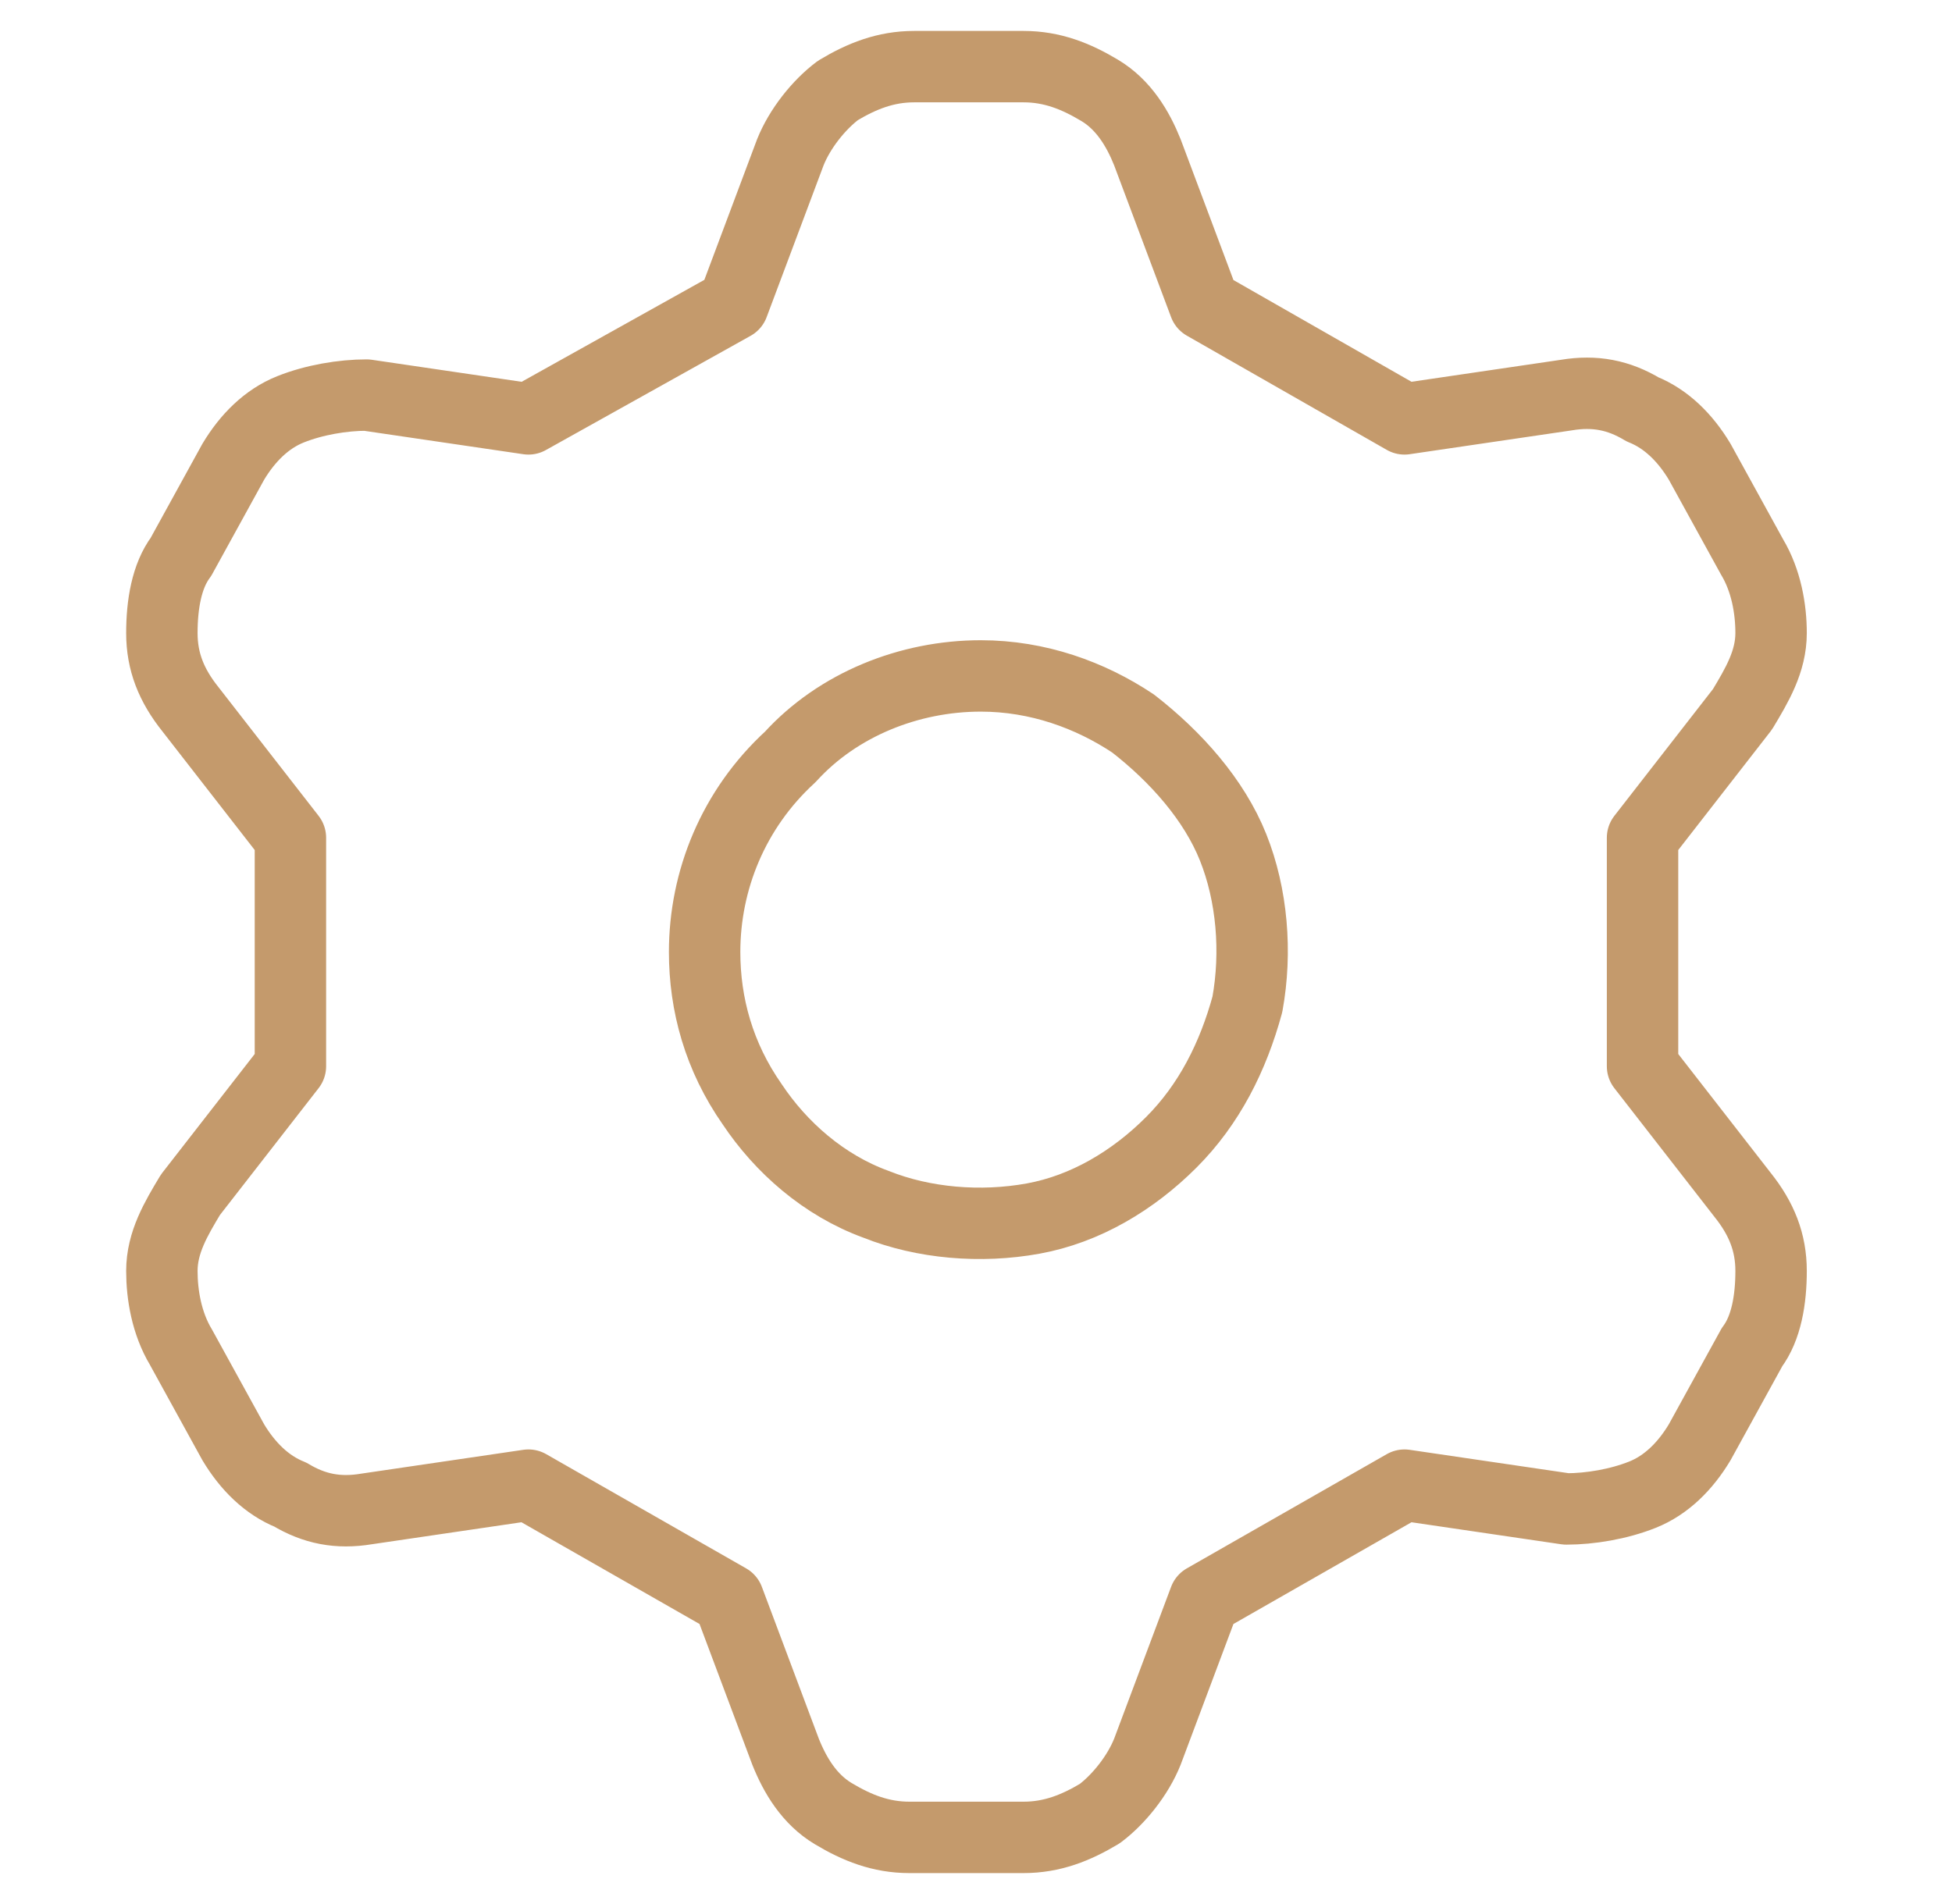
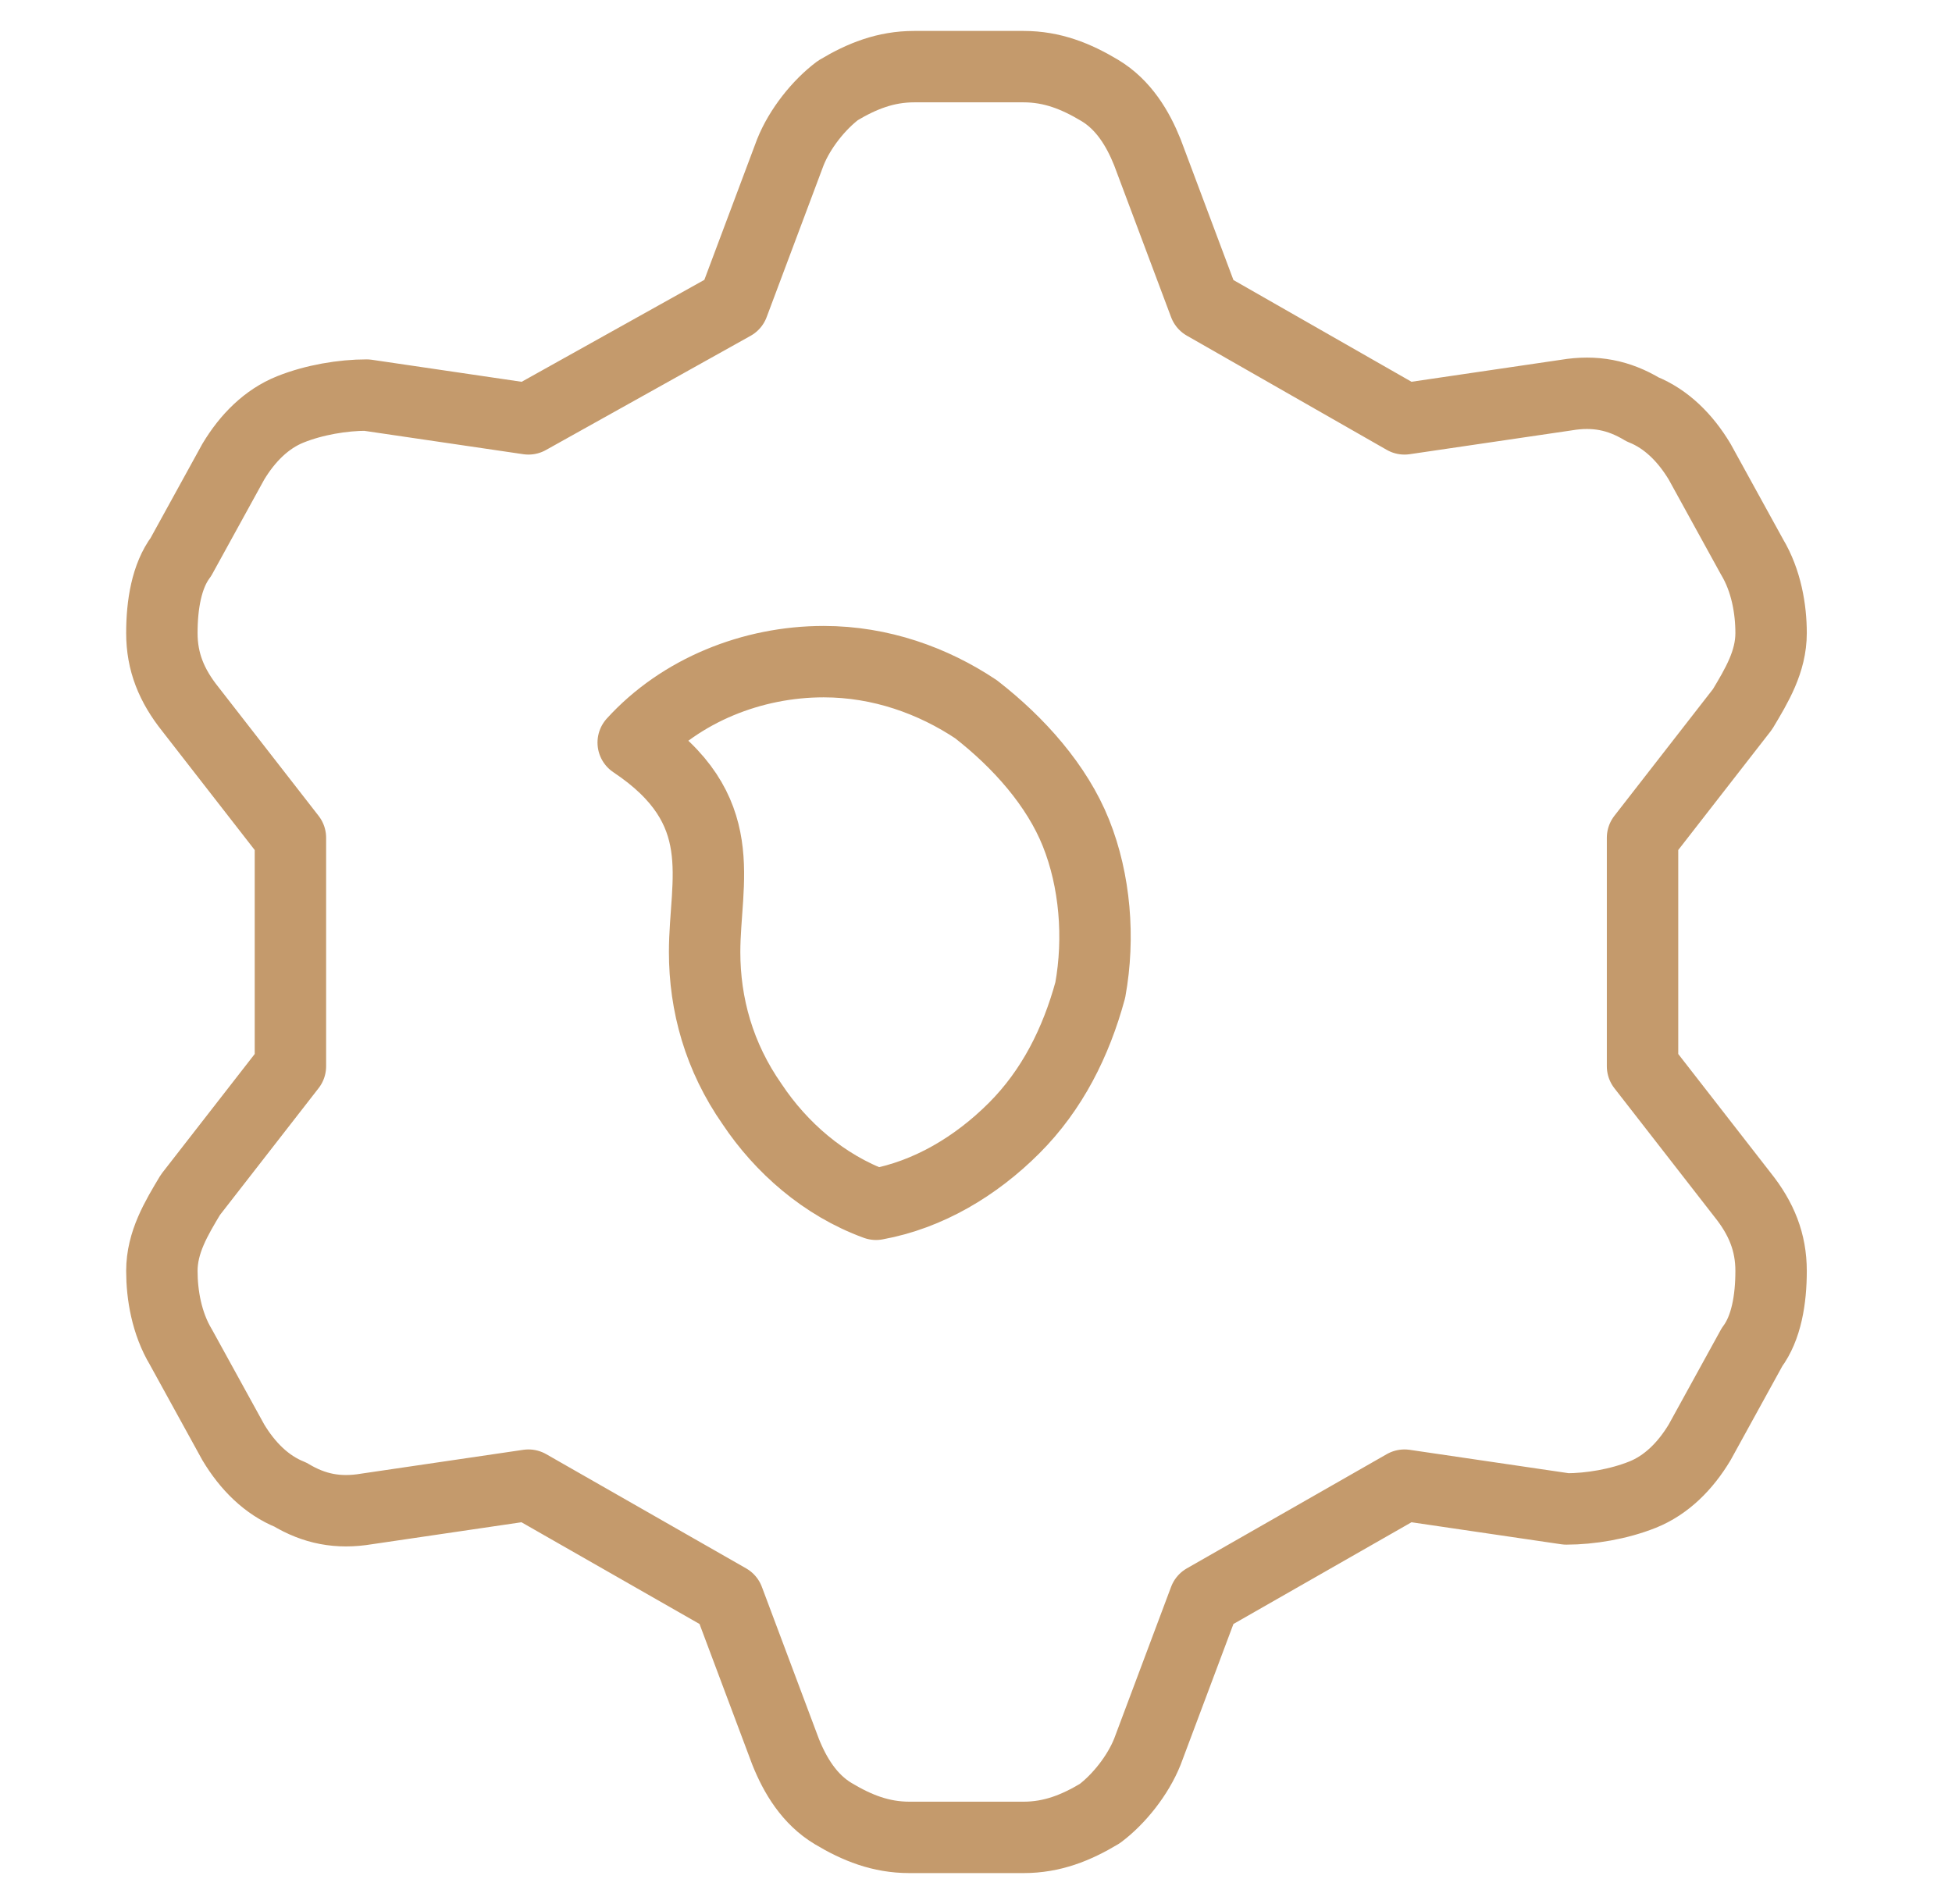
<svg xmlns="http://www.w3.org/2000/svg" version="1.1" id="Layer_1" x="0px" y="0px" viewBox="0 0 41 40" style="enable-background:new 0 0 41 40;" xml:space="preserve">
  <style type="text/css">
	.st0{fill:none;stroke:#C49A6C;stroke-width:1.5;stroke-linecap:round;stroke-linejoin:round;}
</style>
-   <path class="st0" d="M15.4,6.4l1.2-3.2c0.2-0.5,0.6-1,1-1.3c0.5-0.3,1-0.5,1.6-0.5h2.3c0.6,0,1.1,0.2,1.6,0.5c0.5,0.3,0.8,0.8,1,1.3  l1.2,3.2l4.2,2.4l3.4-0.5c0.6-0.1,1.1,0,1.6,0.3c0.5,0.2,0.9,0.6,1.2,1.1l1.1,2c0.3,0.5,0.4,1.1,0.4,1.6c0,0.6-0.3,1.1-0.6,1.6  l-2.1,2.7v4.8l2.1,2.7c0.4,0.5,0.6,1,0.6,1.6c0,0.6-0.1,1.2-0.4,1.6l-1.1,2c-0.3,0.5-0.7,0.9-1.2,1.1c-0.5,0.2-1.1,0.3-1.6,0.3  l-3.4-0.5l-4.2,2.4l-1.2,3.2c-0.2,0.5-0.6,1-1,1.3c-0.5,0.3-1,0.5-1.6,0.5h-2.4c-0.6,0-1.1-0.2-1.6-0.5c-0.5-0.3-0.8-0.8-1-1.3  l-1.2-3.2l-4.2-2.4l-3.4,0.5c-0.6,0.1-1.1,0-1.6-0.3c-0.5-0.2-0.9-0.6-1.2-1.1l-1.1-2c-0.3-0.5-0.4-1.1-0.4-1.6  c0-0.6,0.3-1.1,0.6-1.6l2.1-2.7v-4.8l-2.1-2.7c-0.4-0.5-0.6-1-0.6-1.6c0-0.6,0.1-1.2,0.4-1.6l1.1-2c0.3-0.5,0.7-0.9,1.2-1.1  c0.5-0.2,1.1-0.3,1.6-0.3l3.4,0.5L15.4,6.4z M14.8,20c0,1.1,0.3,2.2,1,3.2c0.6,0.9,1.5,1.7,2.6,2.1c1,0.4,2.2,0.5,3.3,0.3  c1.1-0.2,2.1-0.8,2.9-1.6c0.8-0.8,1.3-1.8,1.6-2.9c0.2-1.1,0.1-2.3-0.3-3.3c-0.4-1-1.2-1.9-2.1-2.6c-0.9-0.6-2-1-3.2-1  c-1.5,0-3,0.6-4,1.7C15.4,17,14.8,18.5,14.8,20L14.8,20z" />
+   <path class="st0" d="M15.4,6.4l1.2-3.2c0.2-0.5,0.6-1,1-1.3c0.5-0.3,1-0.5,1.6-0.5h2.3c0.6,0,1.1,0.2,1.6,0.5c0.5,0.3,0.8,0.8,1,1.3  l1.2,3.2l4.2,2.4l3.4-0.5c0.6-0.1,1.1,0,1.6,0.3c0.5,0.2,0.9,0.6,1.2,1.1l1.1,2c0.3,0.5,0.4,1.1,0.4,1.6c0,0.6-0.3,1.1-0.6,1.6  l-2.1,2.7v4.8l2.1,2.7c0.4,0.5,0.6,1,0.6,1.6c0,0.6-0.1,1.2-0.4,1.6l-1.1,2c-0.3,0.5-0.7,0.9-1.2,1.1c-0.5,0.2-1.1,0.3-1.6,0.3  l-3.4-0.5l-4.2,2.4l-1.2,3.2c-0.2,0.5-0.6,1-1,1.3c-0.5,0.3-1,0.5-1.6,0.5h-2.4c-0.6,0-1.1-0.2-1.6-0.5c-0.5-0.3-0.8-0.8-1-1.3  l-1.2-3.2l-4.2-2.4l-3.4,0.5c-0.6,0.1-1.1,0-1.6-0.3c-0.5-0.2-0.9-0.6-1.2-1.1l-1.1-2c-0.3-0.5-0.4-1.1-0.4-1.6  c0-0.6,0.3-1.1,0.6-1.6l2.1-2.7v-4.8l-2.1-2.7c-0.4-0.5-0.6-1-0.6-1.6c0-0.6,0.1-1.2,0.4-1.6l1.1-2c0.3-0.5,0.7-0.9,1.2-1.1  c0.5-0.2,1.1-0.3,1.6-0.3l3.4,0.5L15.4,6.4z M14.8,20c0,1.1,0.3,2.2,1,3.2c0.6,0.9,1.5,1.7,2.6,2.1c1.1-0.2,2.1-0.8,2.9-1.6c0.8-0.8,1.3-1.8,1.6-2.9c0.2-1.1,0.1-2.3-0.3-3.3c-0.4-1-1.2-1.9-2.1-2.6c-0.9-0.6-2-1-3.2-1  c-1.5,0-3,0.6-4,1.7C15.4,17,14.8,18.5,14.8,20L14.8,20z" />
</svg>